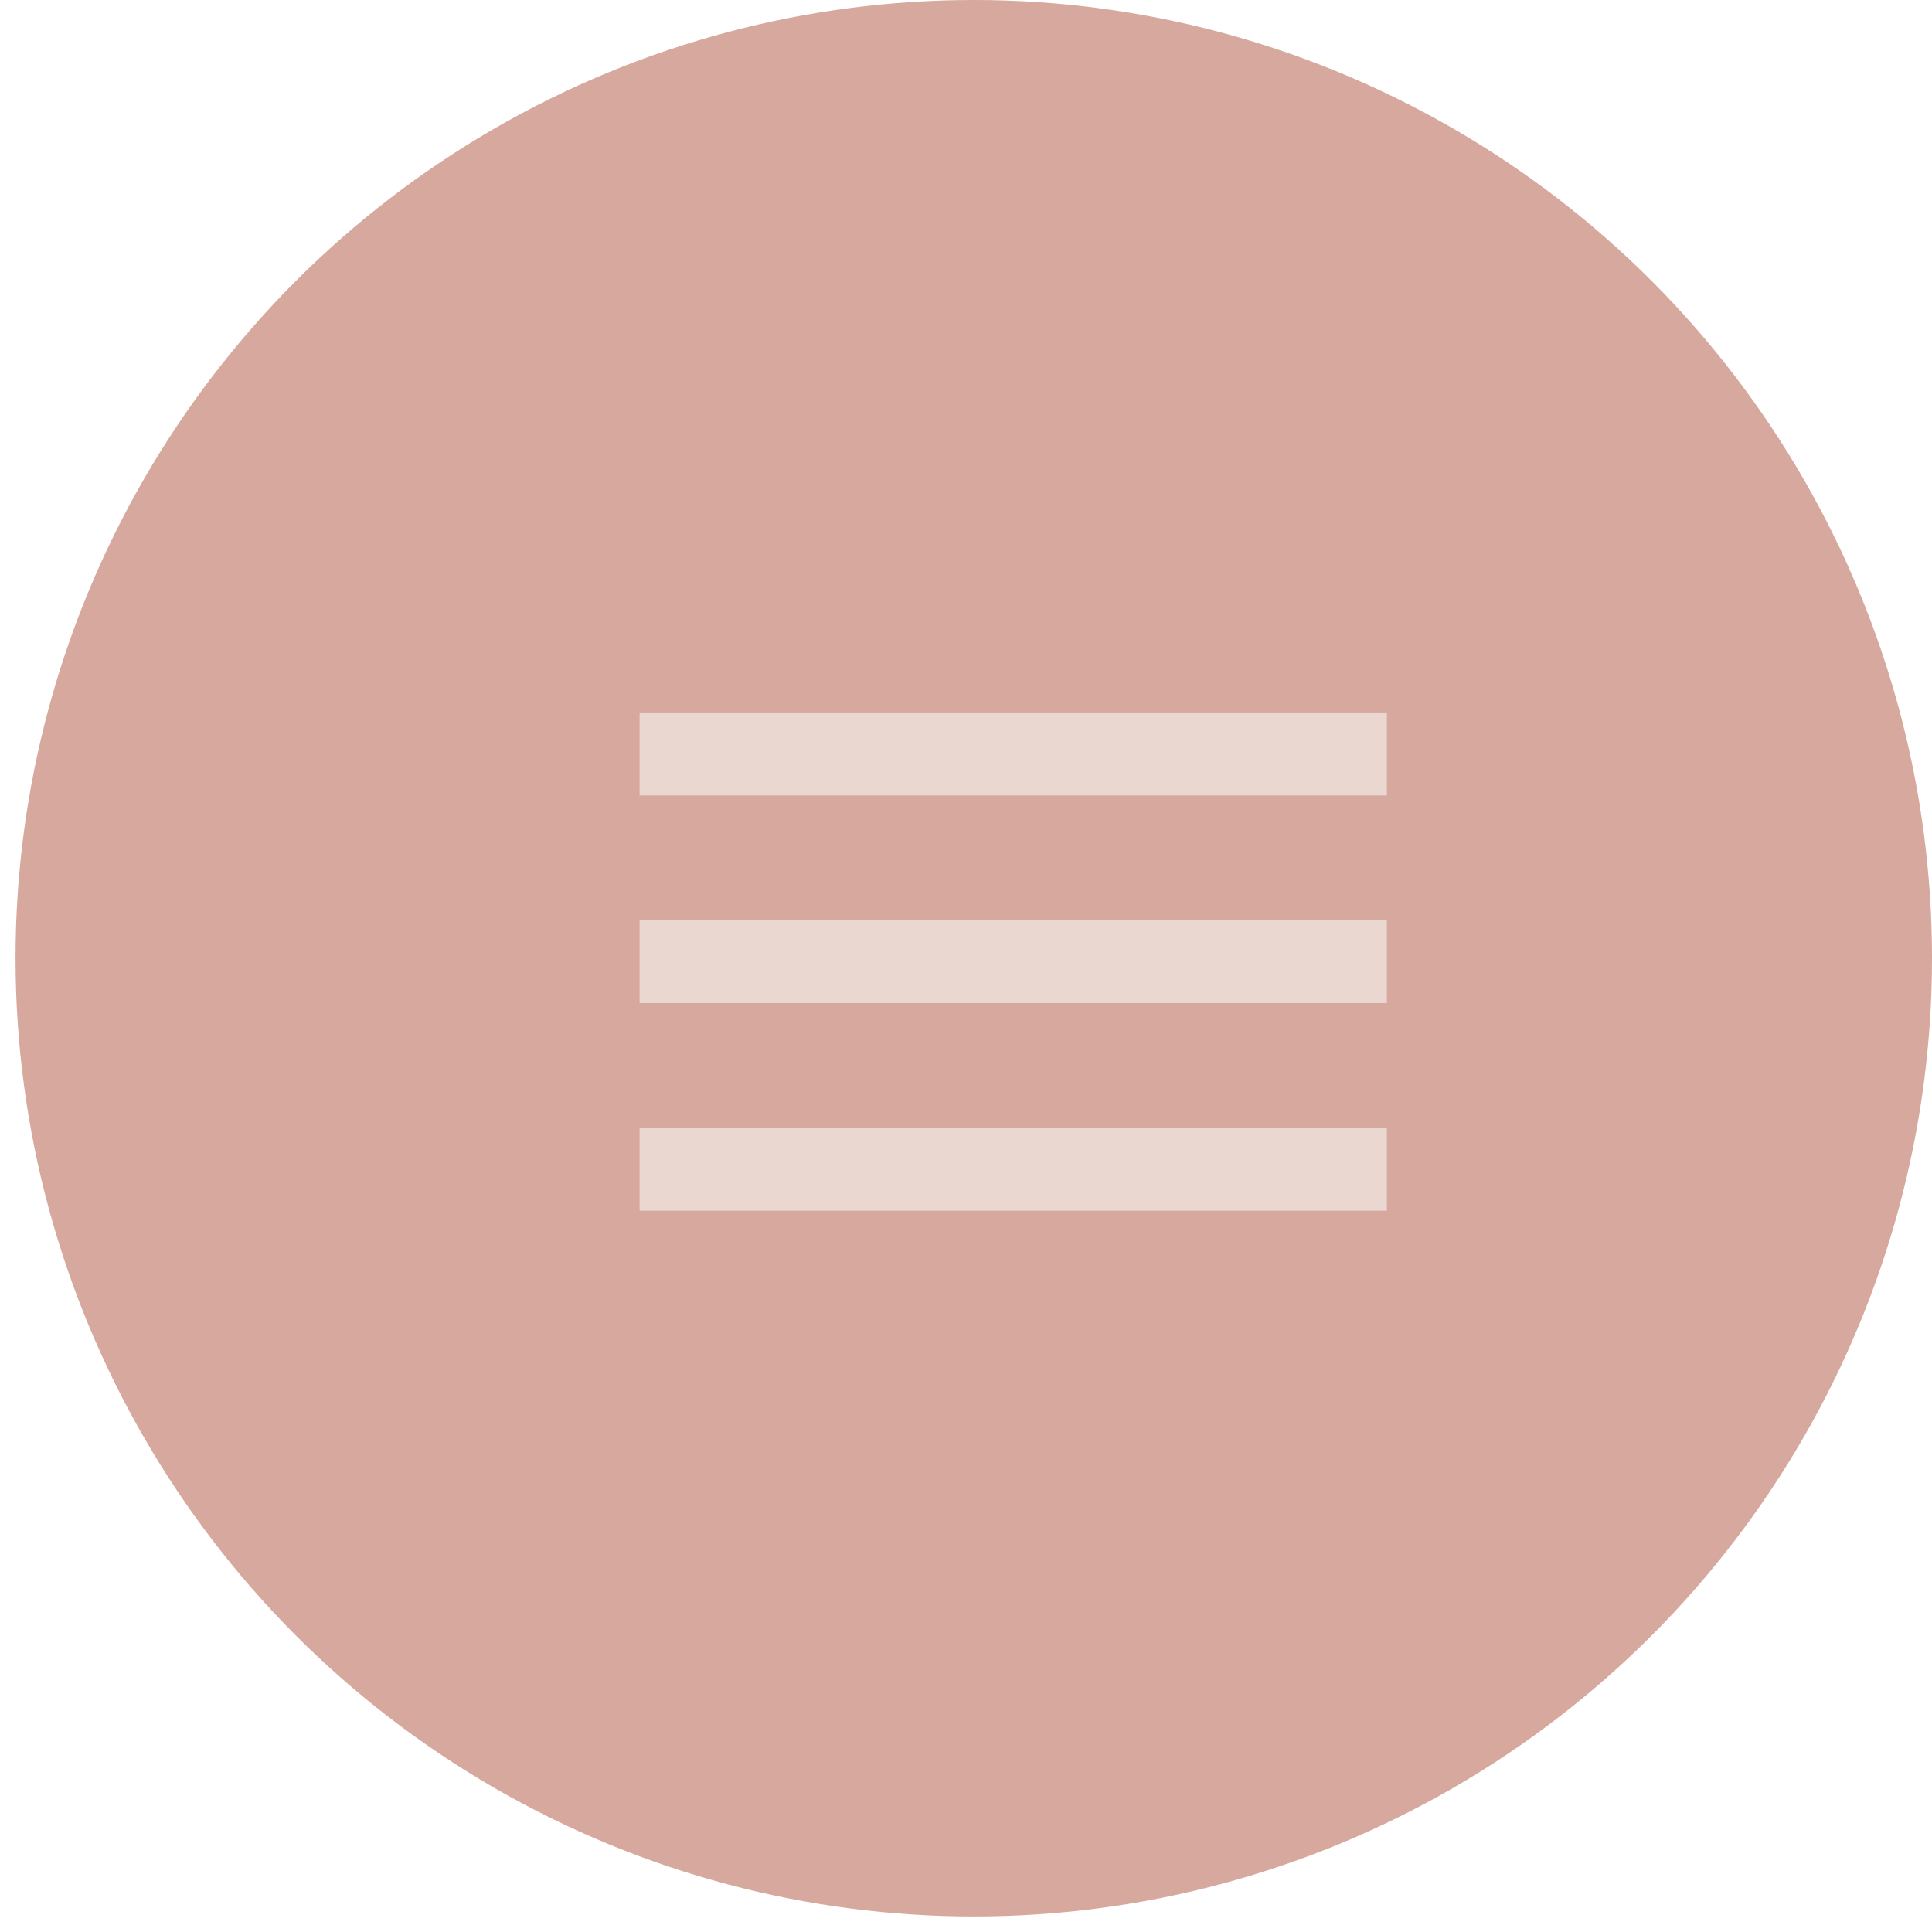
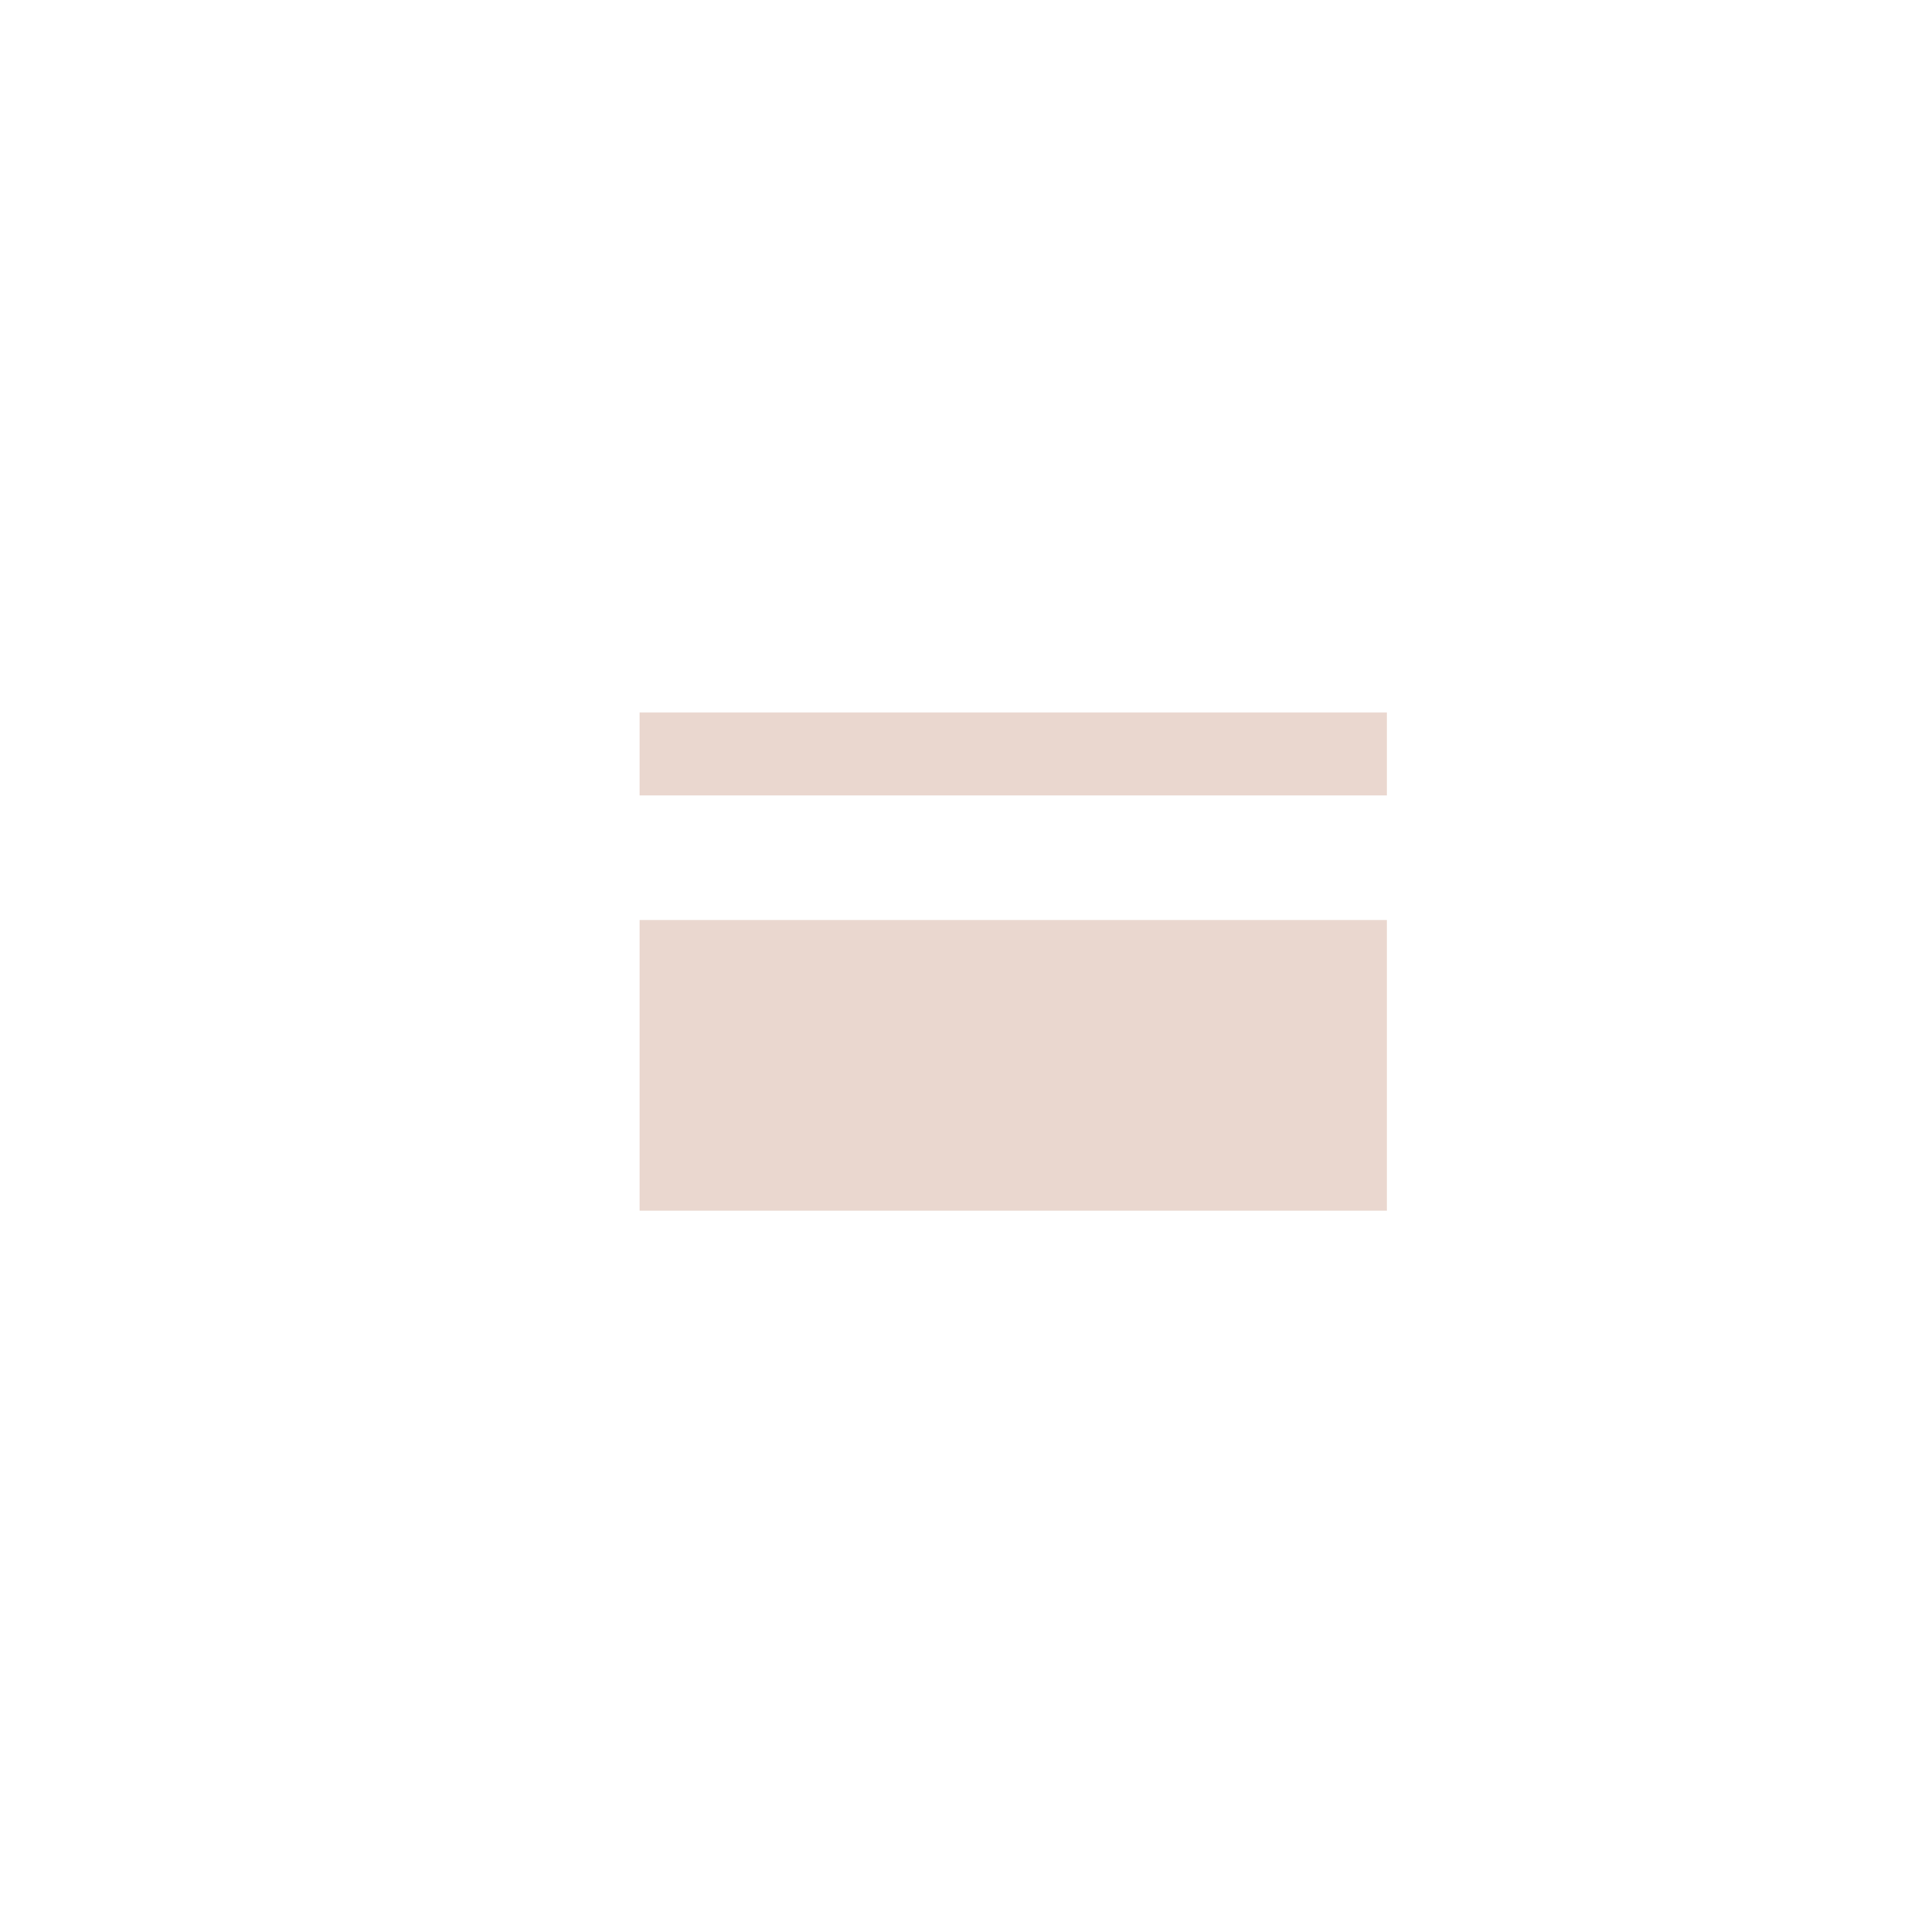
<svg xmlns="http://www.w3.org/2000/svg" width="45" height="45" viewBox="0 0 45 45" fill="none">
-   <circle cx="22.681" cy="22.319" r="22.319" fill="#D6A89E" />
-   <path d="M14.897 28.199H32.304V26.265H14.897V28.199ZM14.897 23.363H32.304V21.429H14.897V23.363ZM14.897 16.594V18.528H32.304V16.594H14.897Z" fill="#EAD7CF" />
+   <path d="M14.897 28.199H32.304V26.265H14.897V28.199ZH32.304V21.429H14.897V23.363ZM14.897 16.594V18.528H32.304V16.594H14.897Z" fill="#EAD7CF" />
</svg>